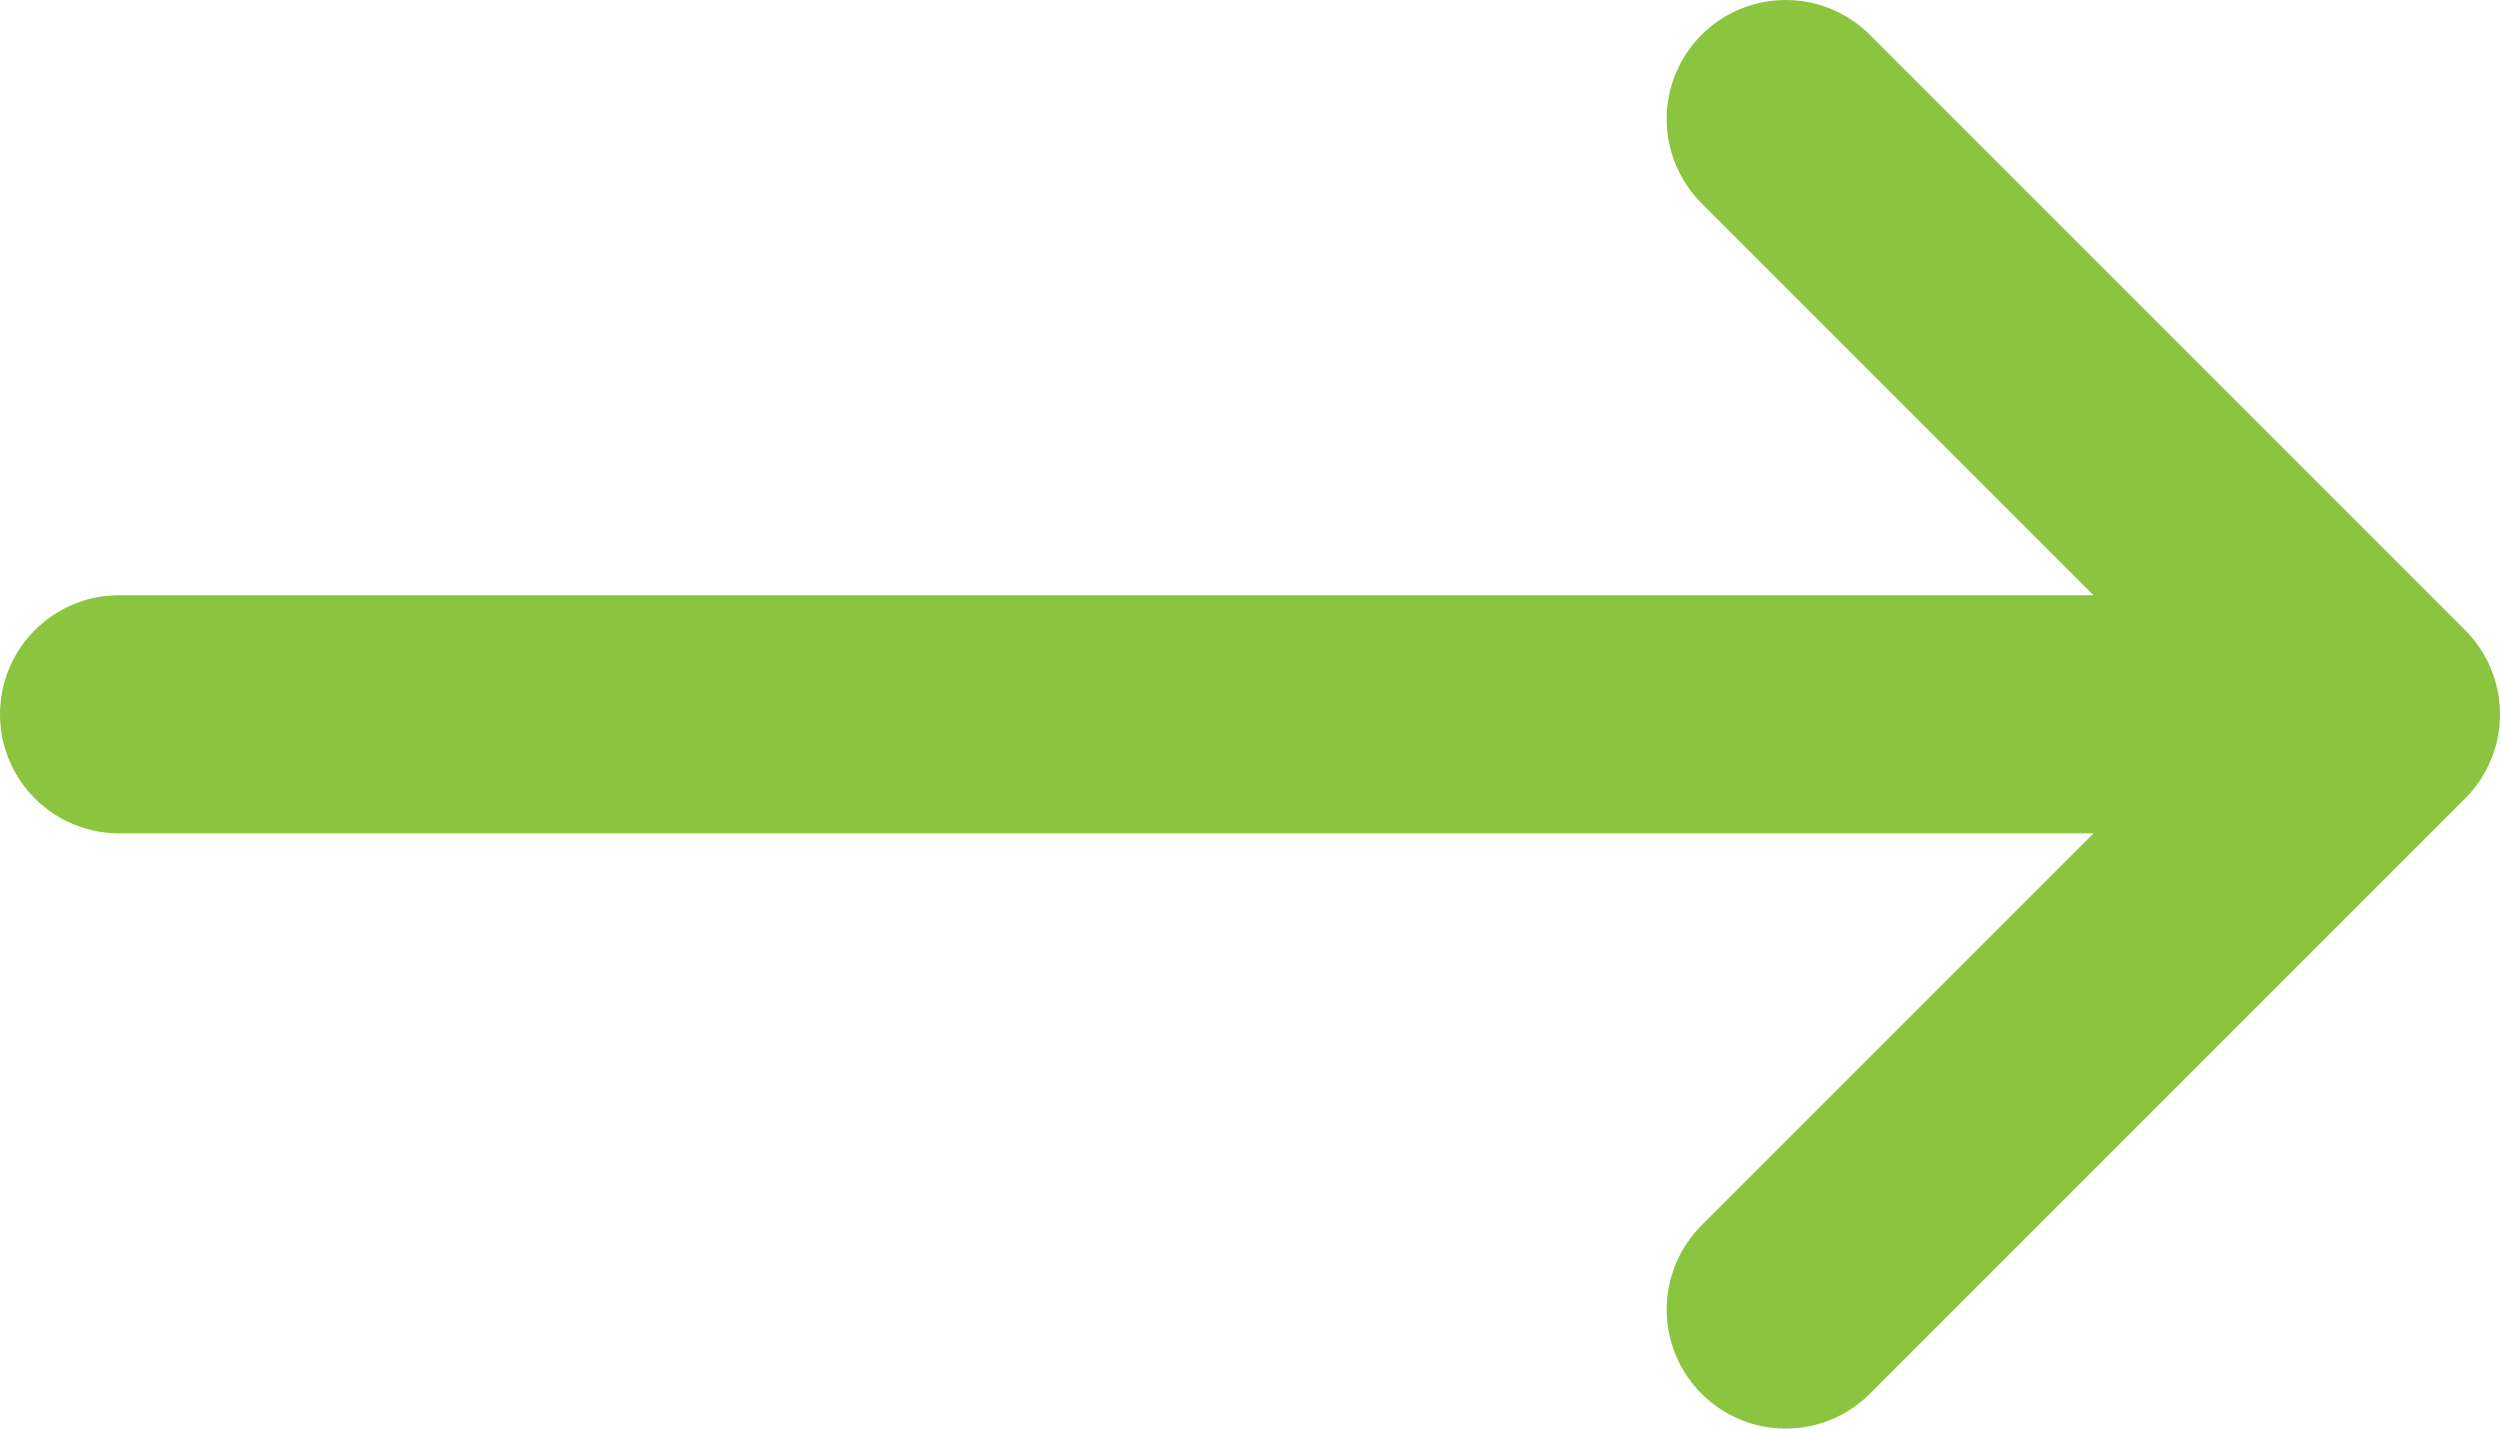
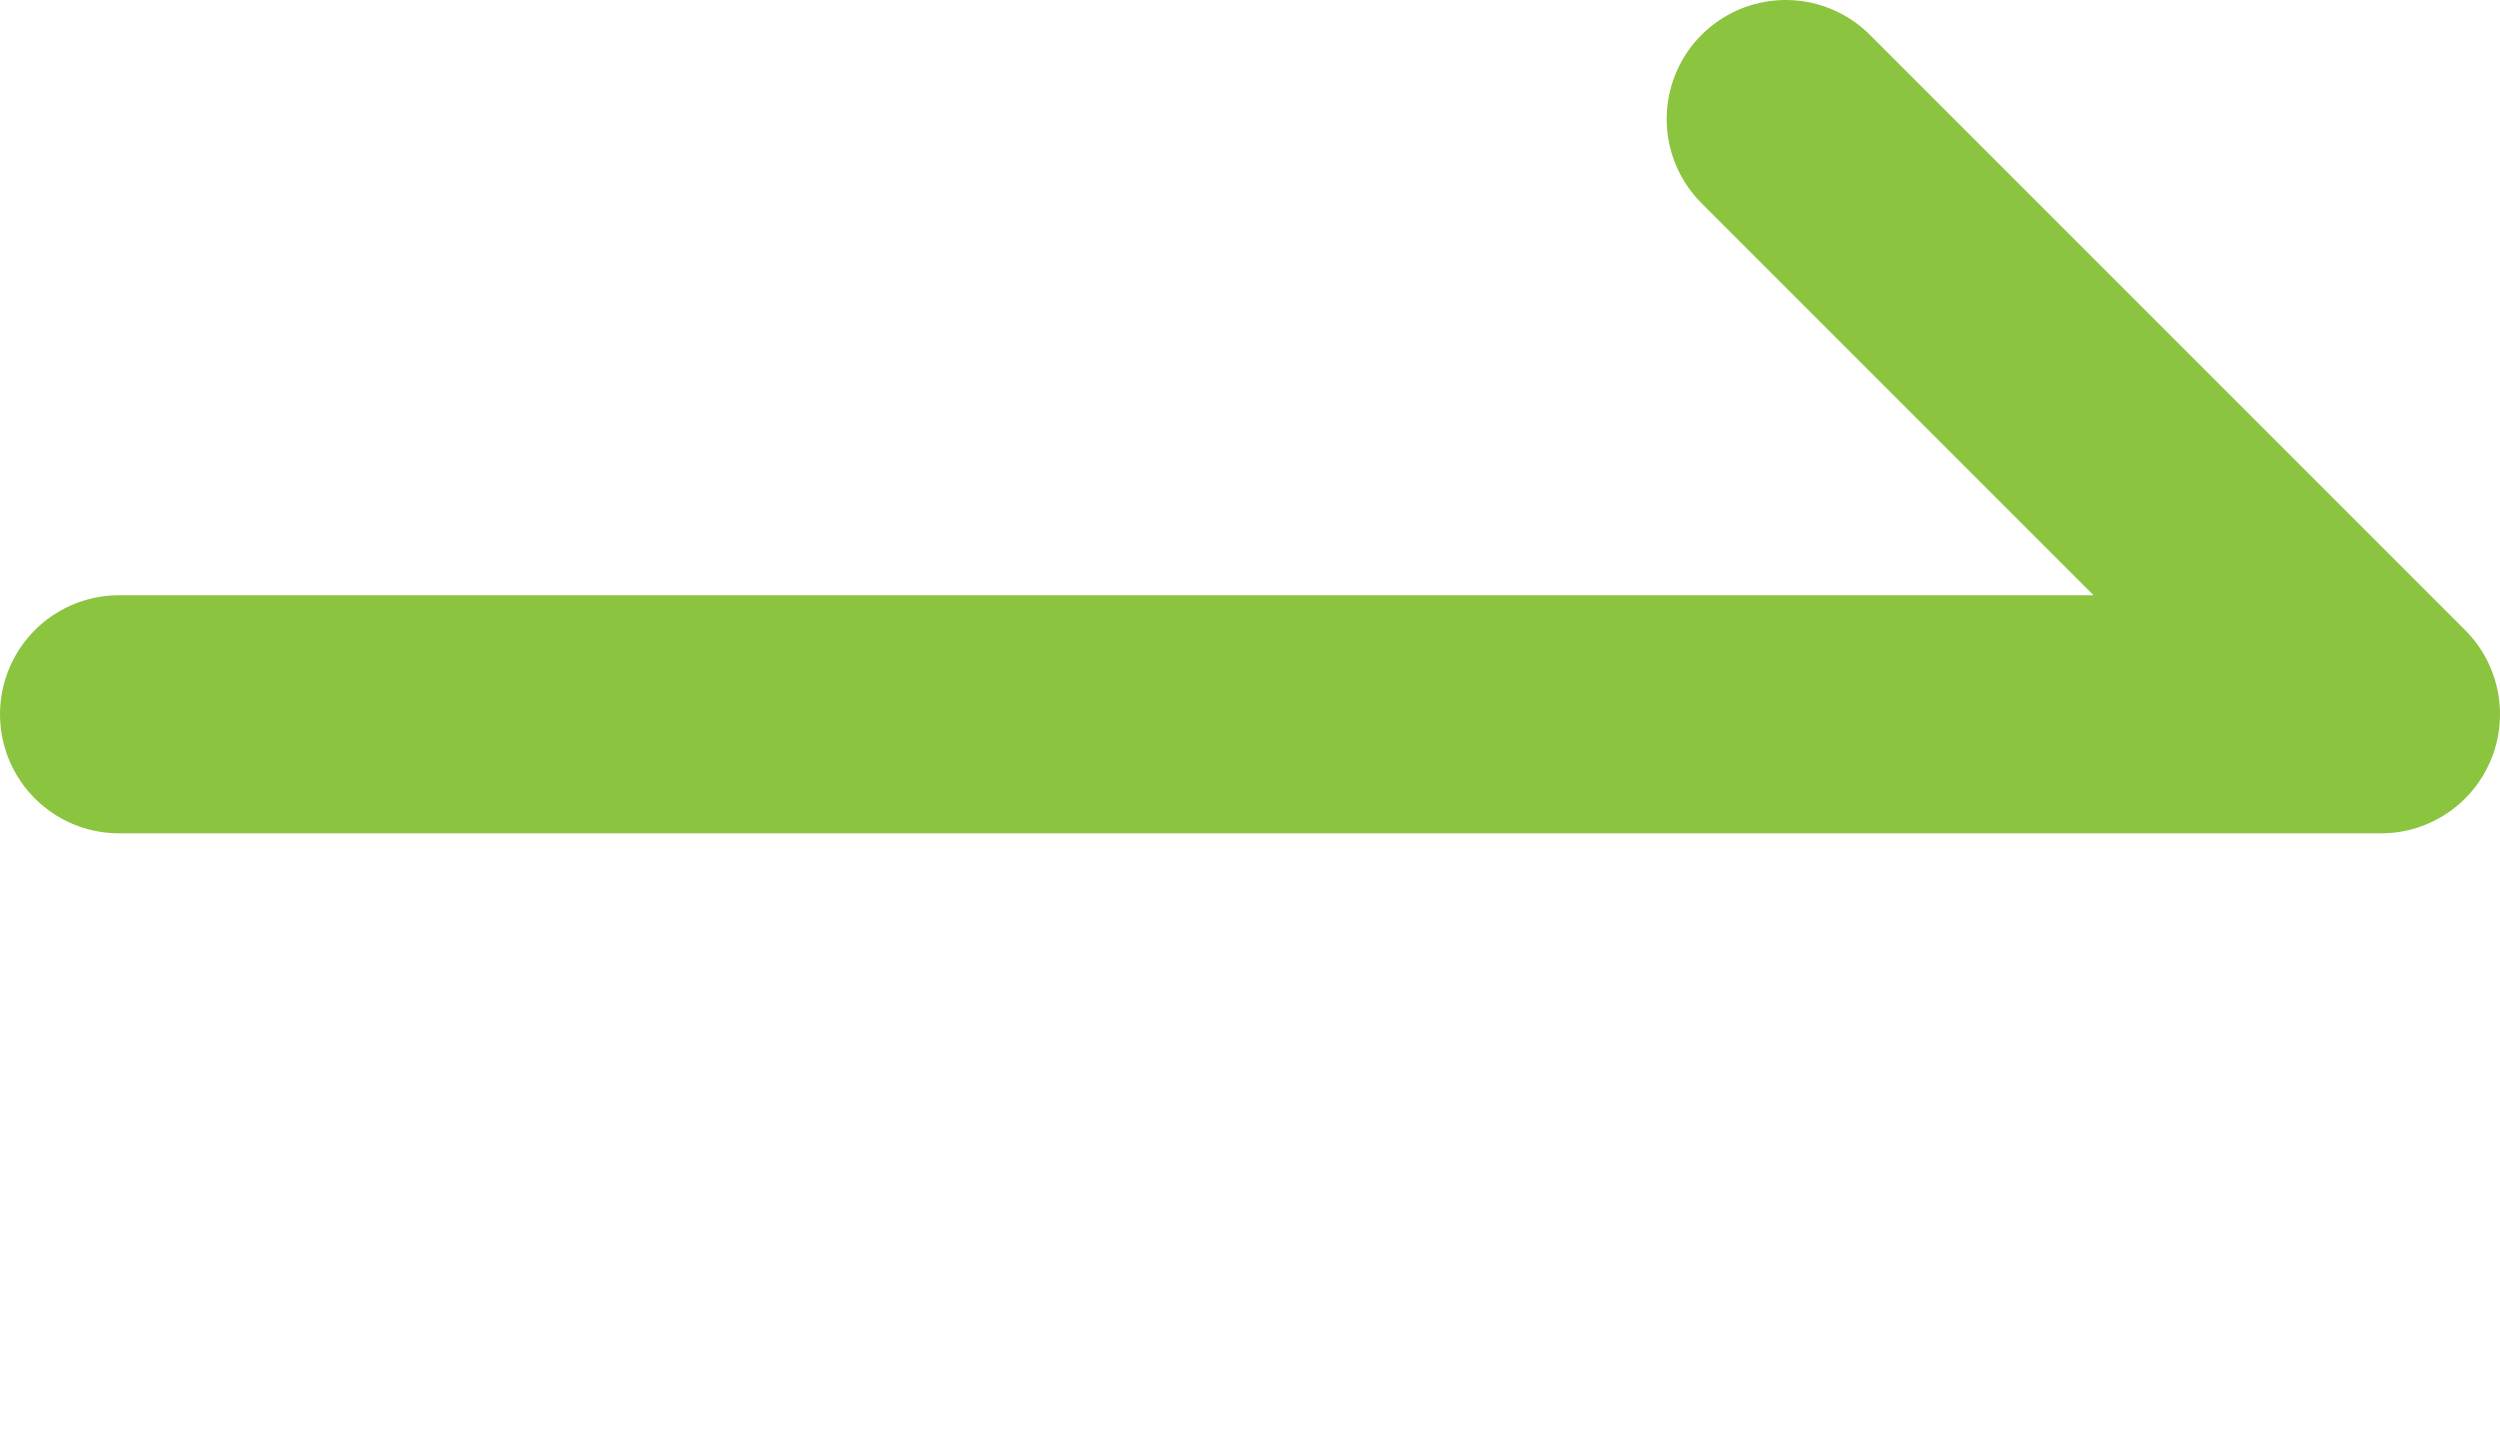
<svg xmlns="http://www.w3.org/2000/svg" width="21" height="12" viewBox="0 0 21 12" fill="none">
-   <path d="M1 6L20 6M20 6L15 1M20 6L15 11" stroke="#8BC53F" stroke-width="2" stroke-linecap="round" stroke-linejoin="round" />
+   <path d="M1 6L20 6M20 6L15 1M20 6" stroke="#8BC53F" stroke-width="2" stroke-linecap="round" stroke-linejoin="round" />
</svg>